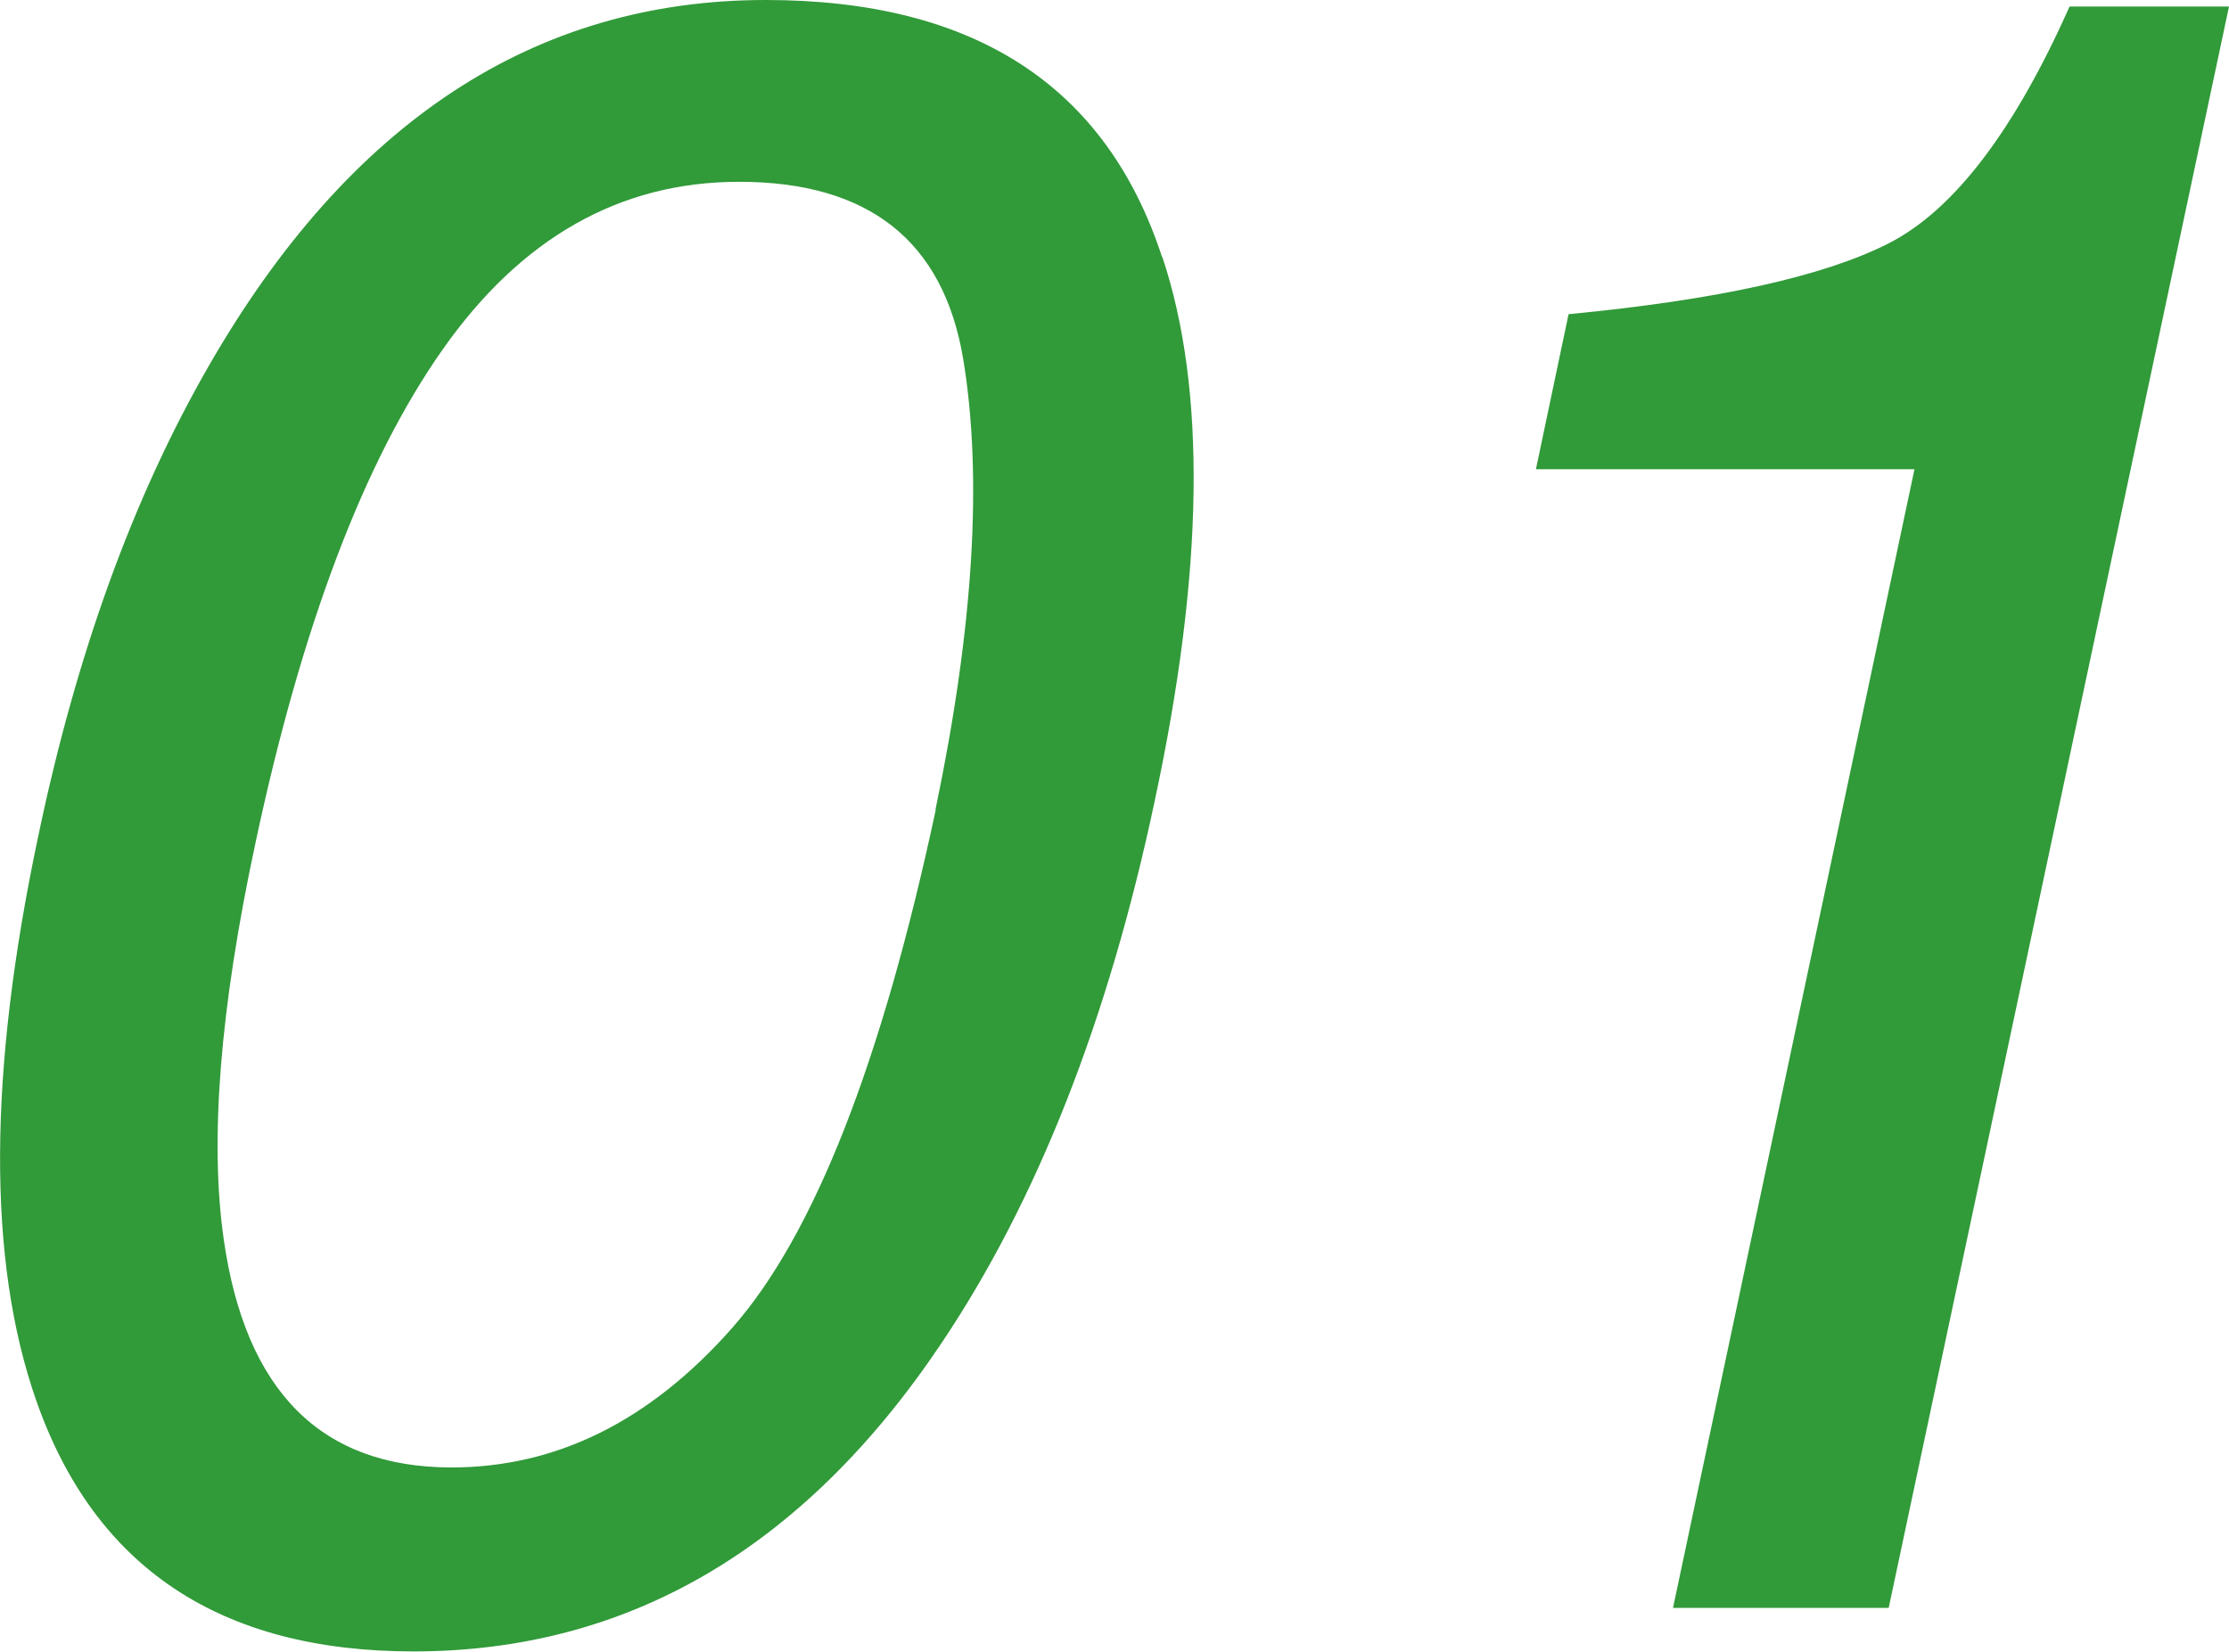
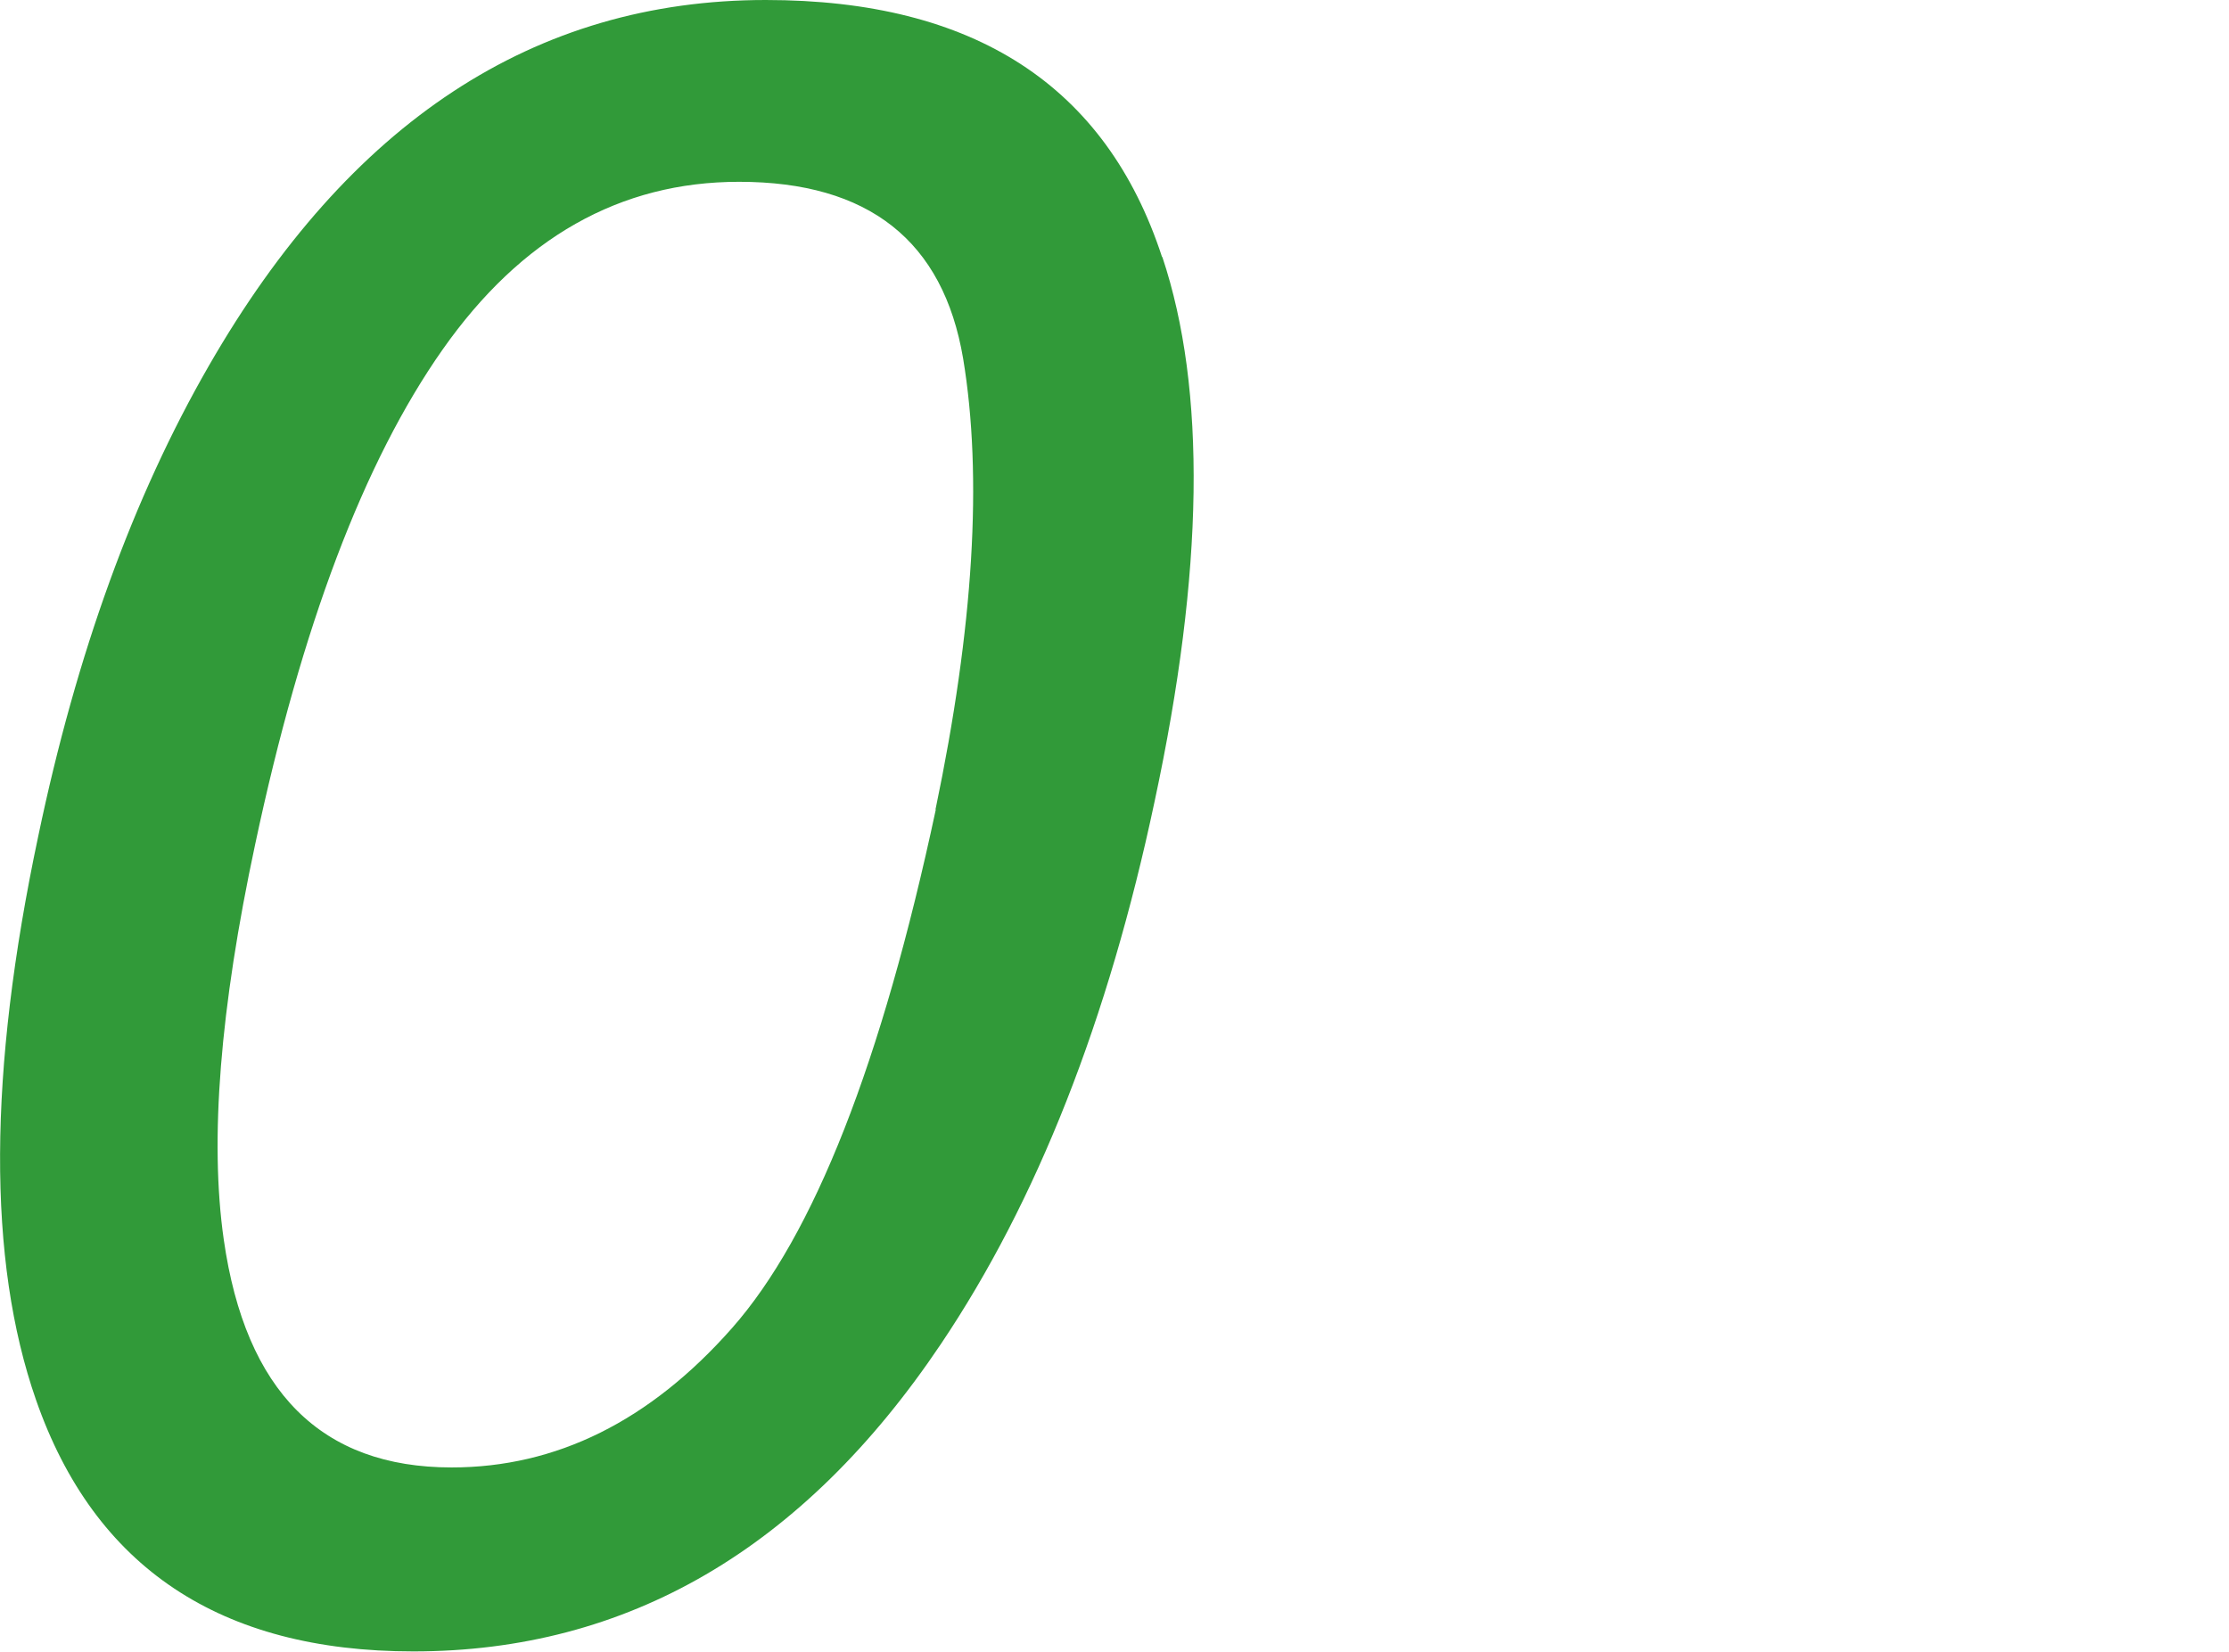
<svg xmlns="http://www.w3.org/2000/svg" id="_レイヤー_2" width="71.72" height="53.15" viewBox="0 0 71.72 53.15">
  <g id="_レイヤー_1-2">
    <path d="M37.4,8.27c1.42,4.26,1.34,10.11-.25,17.52-1.49,7.03-3.78,12.85-6.87,17.45-4.43,6.6-10.09,9.9-16.98,9.9-6.21,0-10.26-2.7-12.14-8.09-1.57-4.5-1.54-10.55.07-18.14,1.23-5.88,3.06-10.92,5.49-15.14C11.23,3.93,17.2,0,24.64,0c6.7,0,10.95,2.76,12.75,8.27ZM30.1,26.05c1.23-5.88,1.52-10.71.89-14.51-.64-3.79-3.04-5.69-7.21-5.69-3.83,0-7.01,1.8-9.54,5.4-2.53,3.6-4.54,8.91-6.03,15.92-1.13,5.28-1.47,9.52-1.01,12.72.7,4.89,3.14,7.33,7.33,7.33,3.37,0,6.38-1.49,9.02-4.48,2.64-2.99,4.82-8.55,6.56-16.69Z" style="fill:#319a39; stroke-width:0px;" />
-     <path d="M49.42,15.1l1.05-4.99c4.79-.46,8.23-1.22,10.32-2.29,2.08-1.07,4.02-3.61,5.8-7.61h5.13l-10.95,51.53h-6.94l7.77-36.64h-12.18Z" style="fill:#319a39; stroke-width:0px;" />
  </g>
</svg>